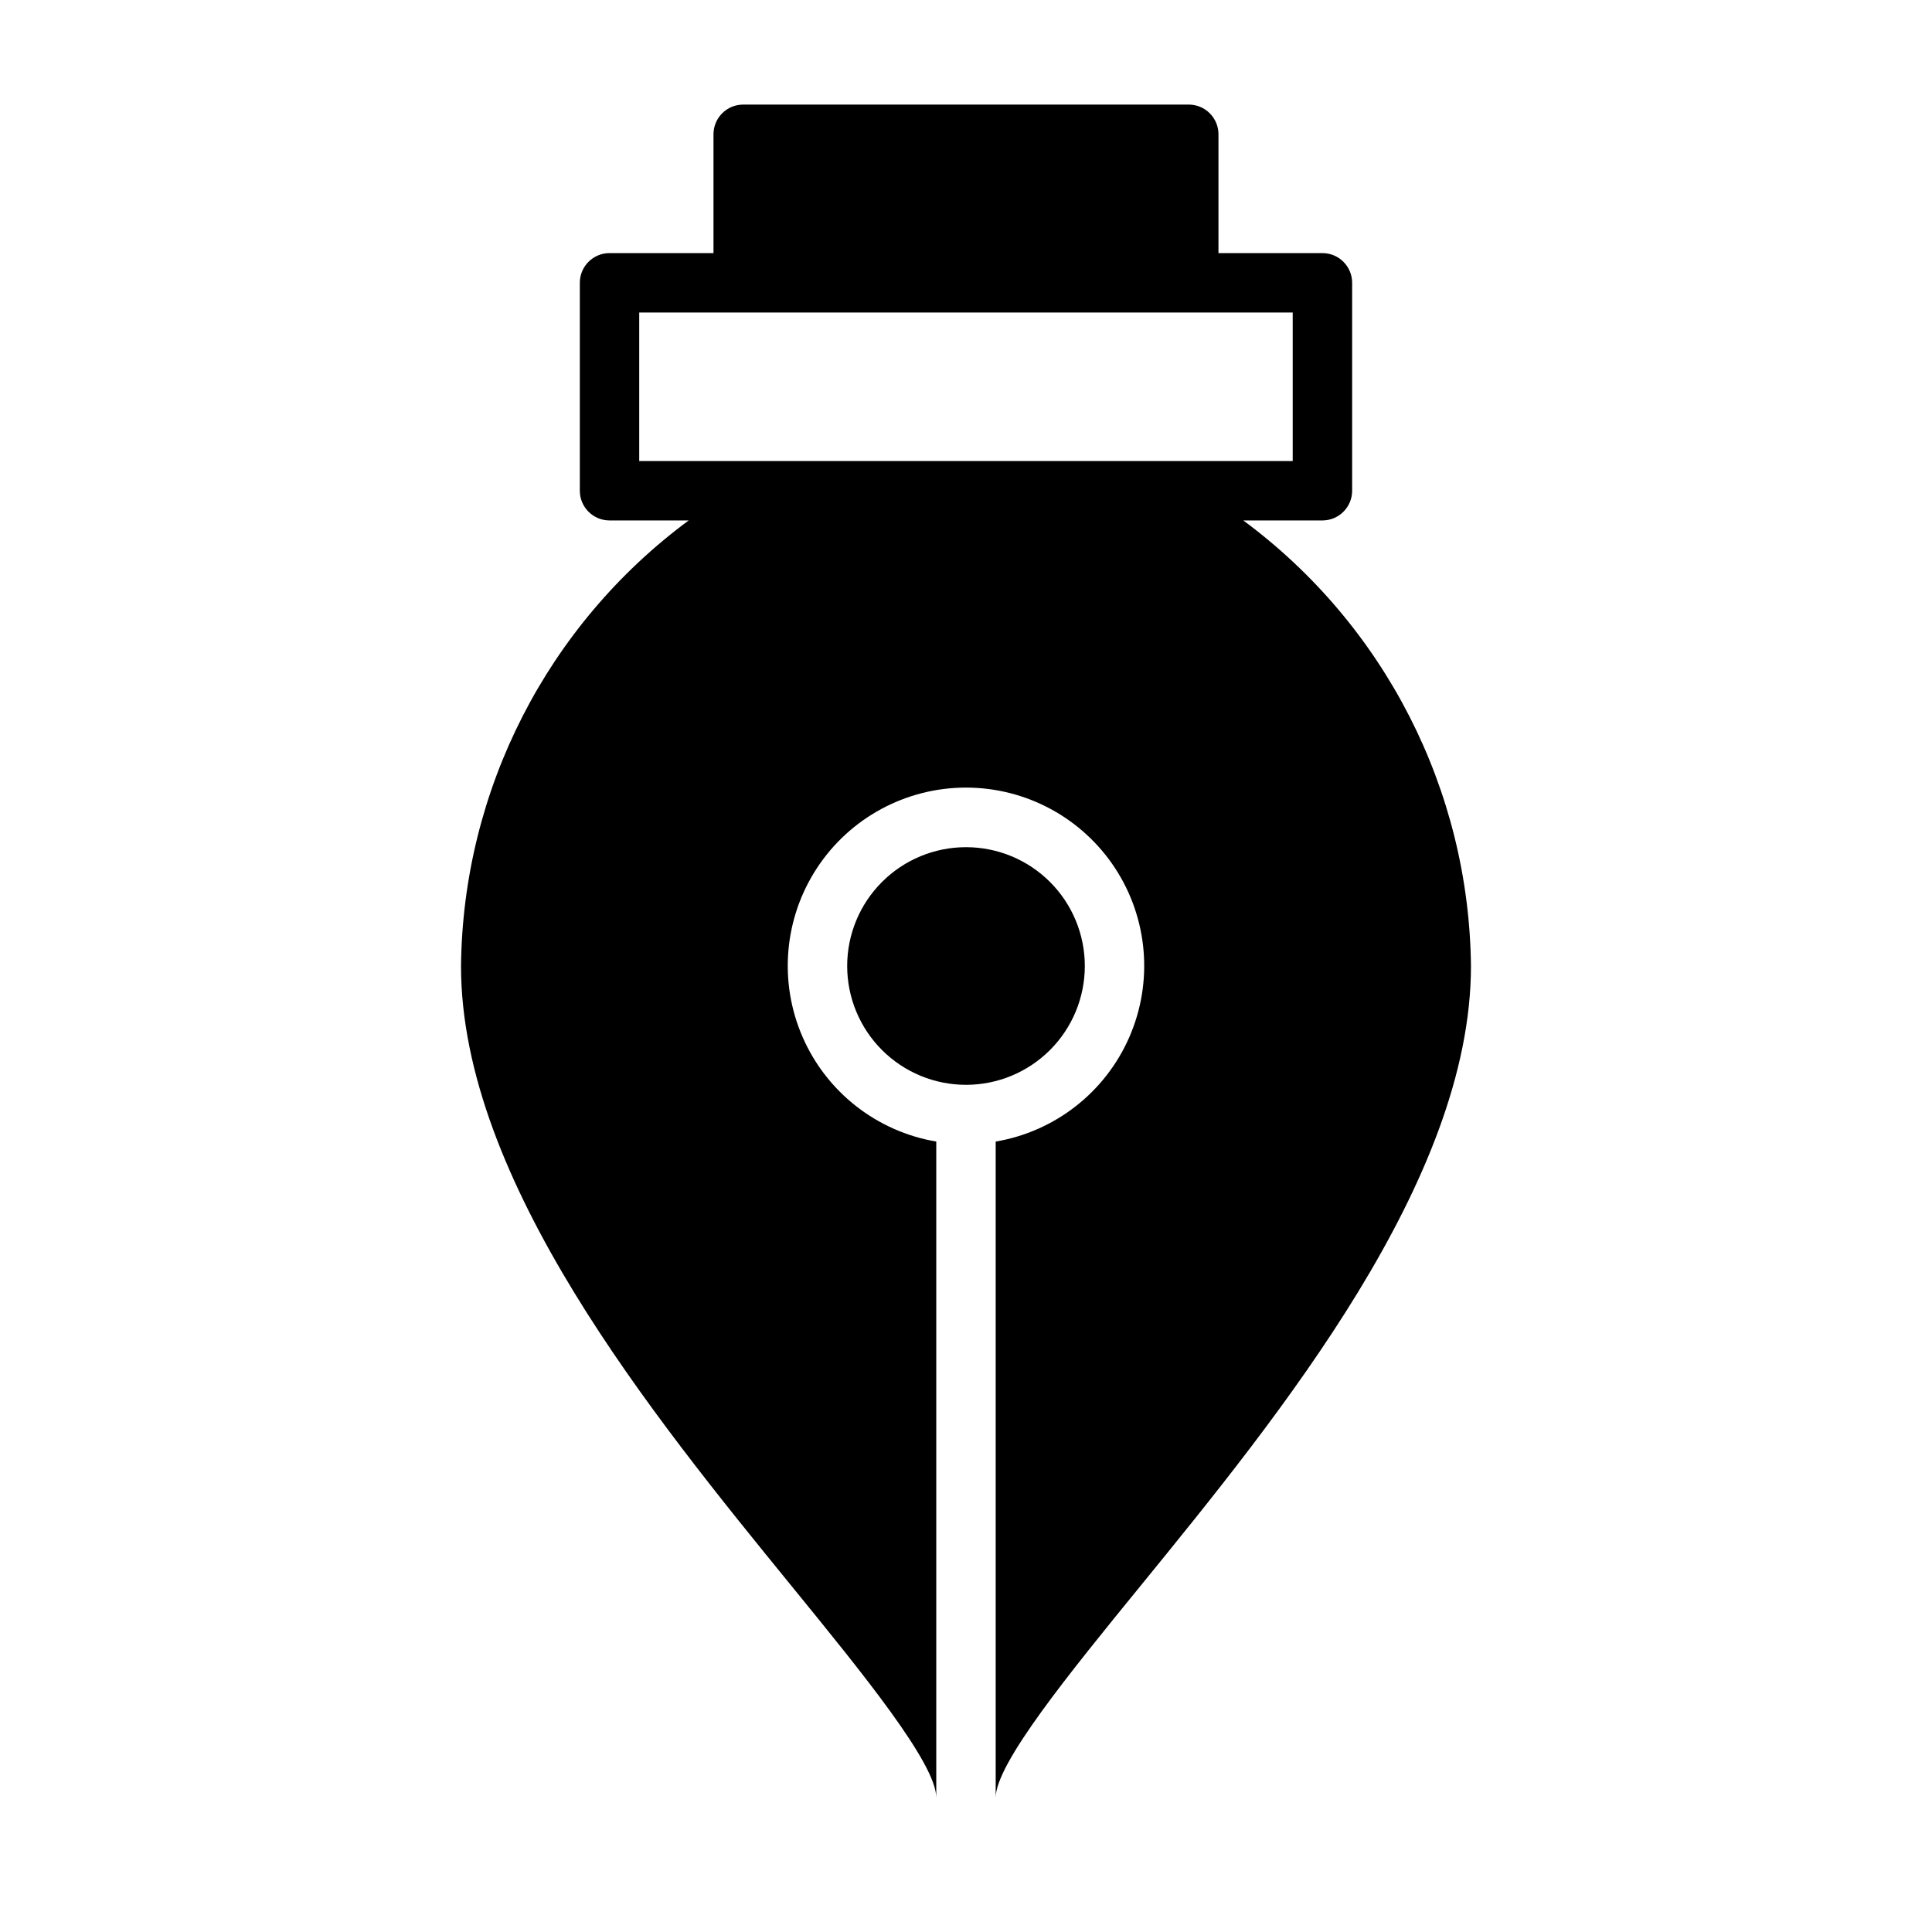
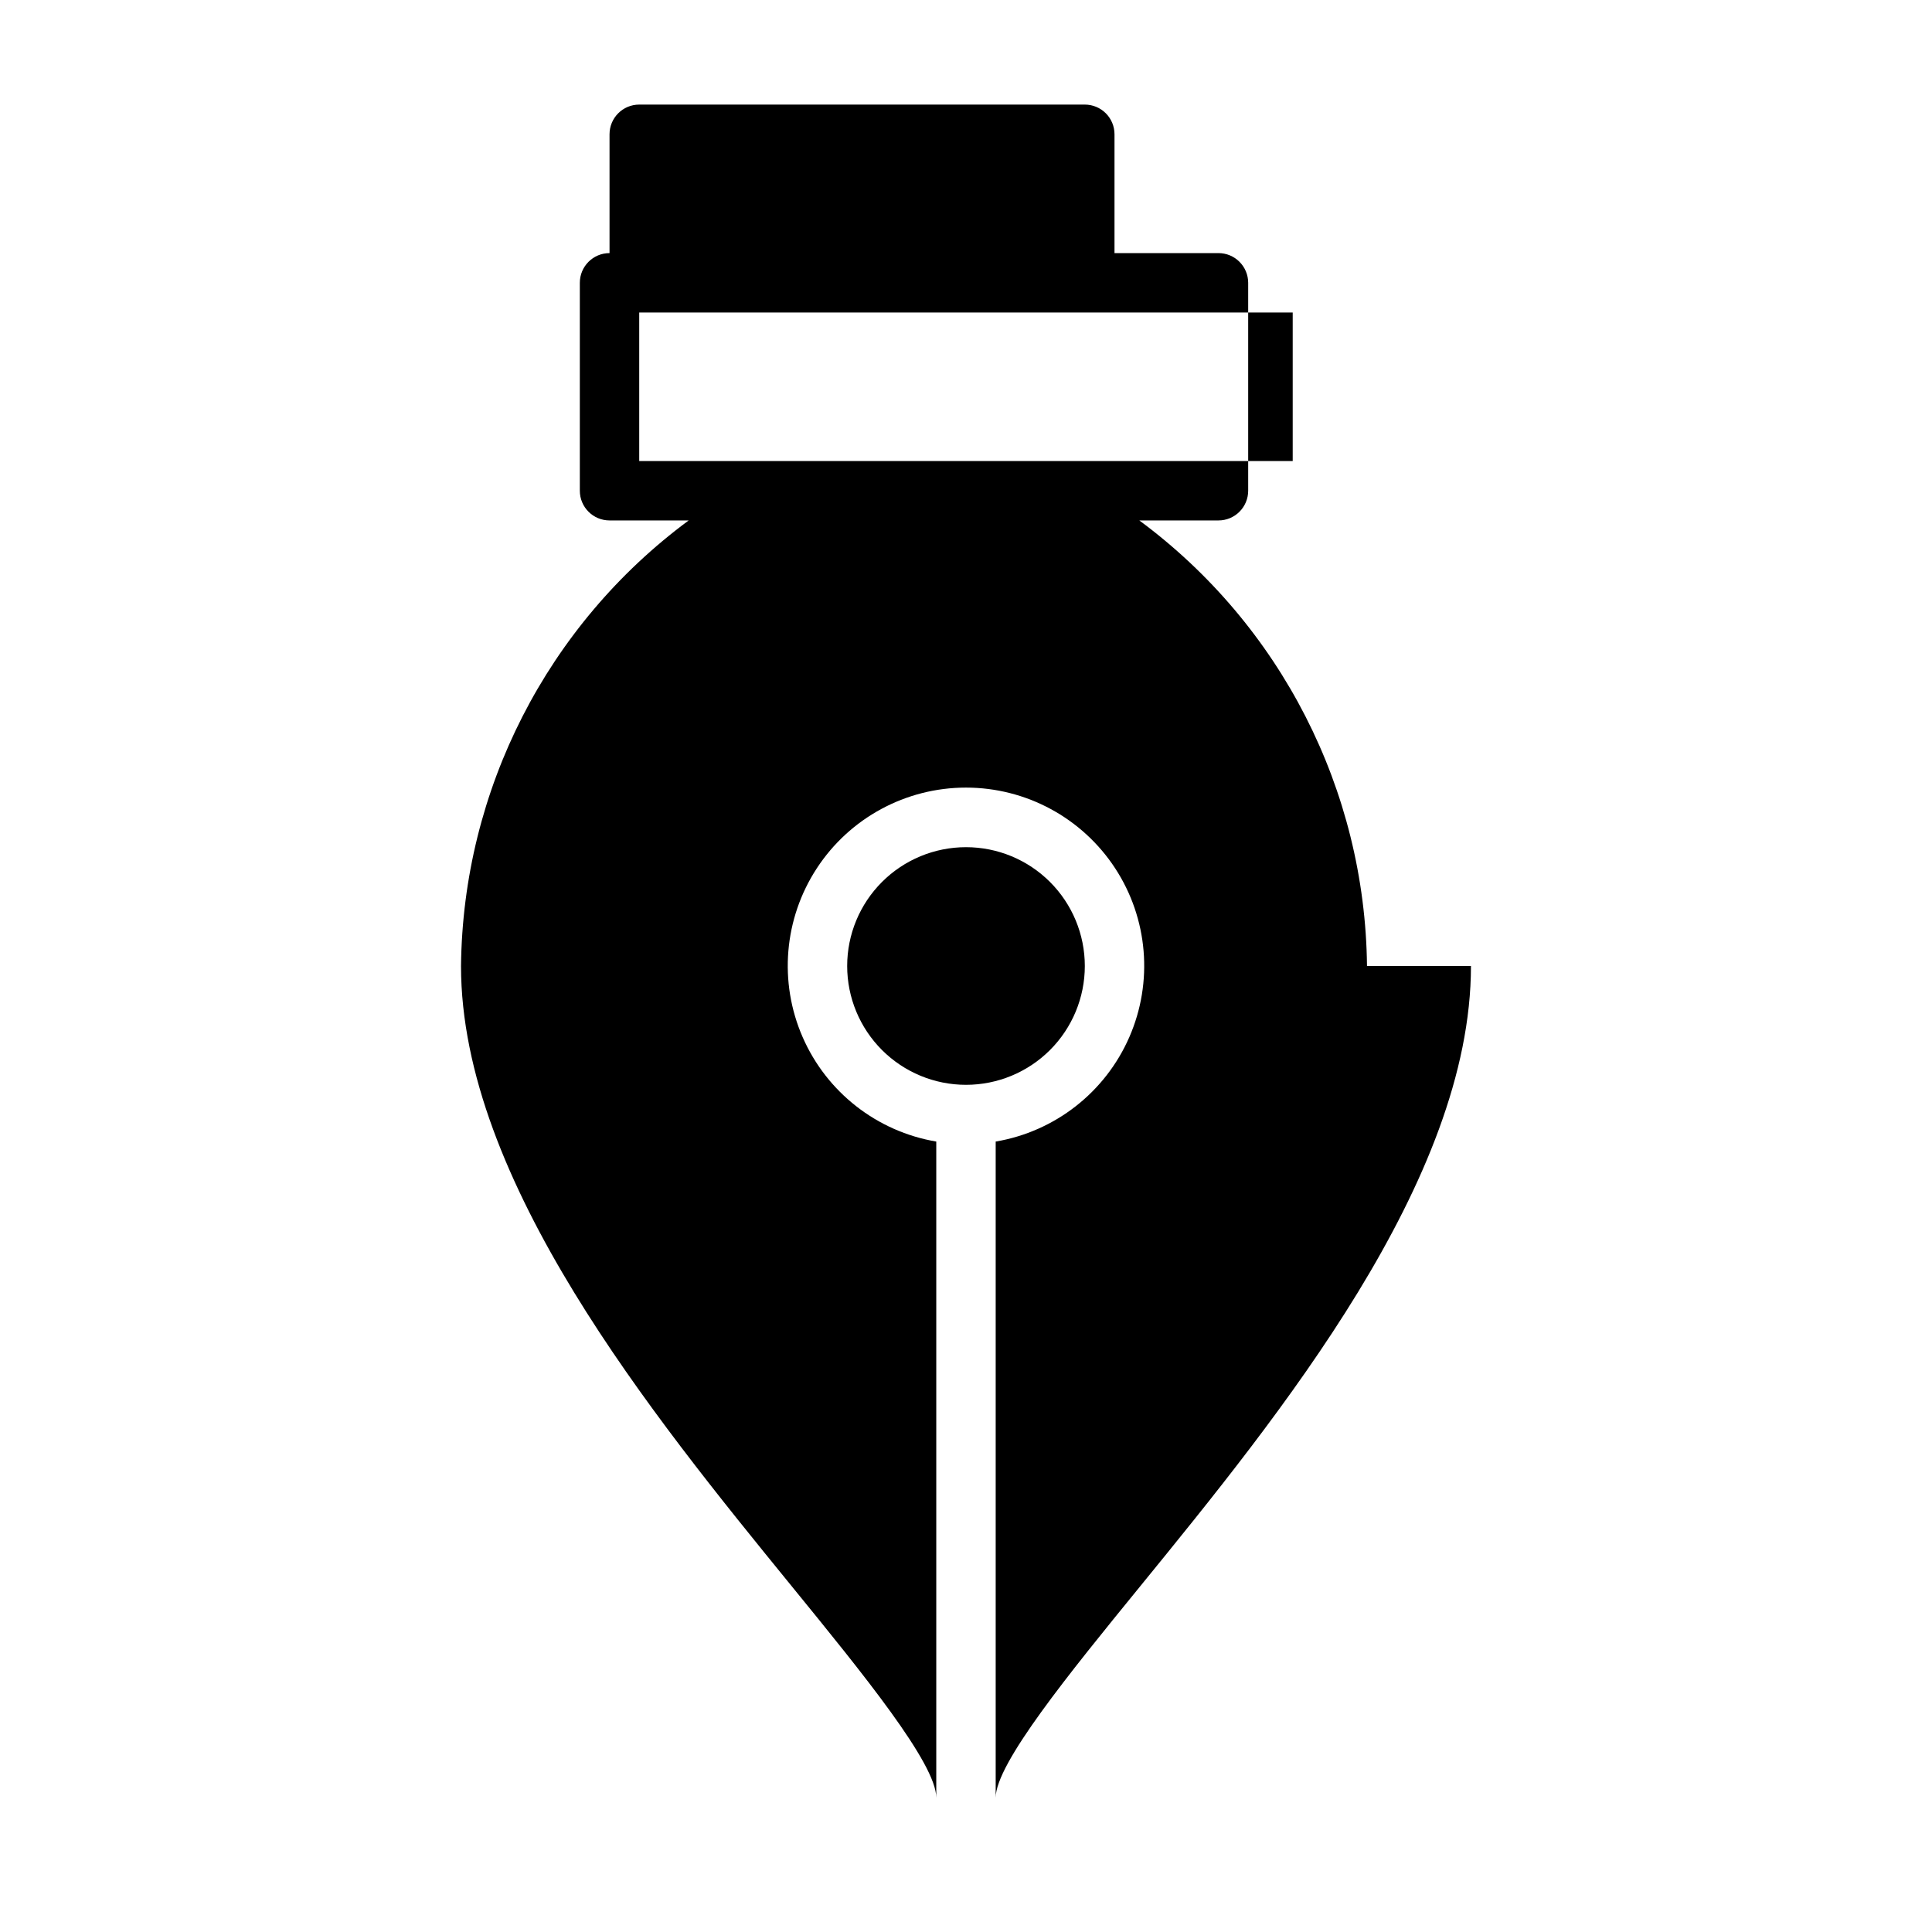
<svg xmlns="http://www.w3.org/2000/svg" fill="#000000" width="800px" height="800px" version="1.1" viewBox="144 144 512 512">
-   <path d="m400 431.49c-8.352 0-16.363-3.32-22.266-9.223-5.906-5.906-9.223-13.914-9.223-22.266s3.316-16.363 9.223-22.266c5.902-5.906 13.914-9.223 22.266-9.223s16.359 3.316 22.266 9.223c5.902 5.902 9.223 13.914 9.223 22.266s-3.32 16.359-9.223 22.266c-5.906 5.902-13.914 9.223-22.266 9.223zm133.82-31.488c0 56.82-50.672 118.98-87.664 164.39-18.82 23.09-38.289 46.988-38.289 56.023v-173.89c15.711-2.656 29.027-13.059 35.406-27.66 6.383-14.602 4.969-31.438-3.754-44.773-8.727-13.336-23.59-21.371-39.523-21.371-15.938 0-30.801 8.035-39.523 21.371-8.727 13.336-10.141 30.172-3.758 44.773 6.379 14.602 19.695 25.004 35.406 27.66v173.89c0-9.035-19.469-32.938-38.289-56.023-36.988-45.406-87.66-107.57-87.66-164.39 0.5-46.641 22.836-90.352 60.336-118.08h-20.977c-4.348 0-7.871-3.523-7.871-7.871v-55.105c0-4.348 3.523-7.871 7.871-7.871h27.551v-31.488c0-4.348 3.523-7.871 7.871-7.871h118.08c2.086 0 4.09 0.828 5.566 2.305 1.477 1.477 2.305 3.477 2.305 5.566v31.488h27.551c2.09 0 4.094 0.828 5.566 2.305 1.477 1.477 2.309 3.481 2.309 5.566v55.105c0 2.086-0.832 4.09-2.309 5.566-1.473 1.477-3.477 2.305-5.566 2.305h-20.977c37.504 27.73 59.836 71.441 60.34 118.08zm-220.42-133.82h173.18v-39.363h-173.18z" />
+   <path d="m400 431.49c-8.352 0-16.363-3.32-22.266-9.223-5.906-5.906-9.223-13.914-9.223-22.266s3.316-16.363 9.223-22.266c5.902-5.906 13.914-9.223 22.266-9.223s16.359 3.316 22.266 9.223c5.902 5.902 9.223 13.914 9.223 22.266s-3.32 16.359-9.223 22.266c-5.906 5.902-13.914 9.223-22.266 9.223zm133.82-31.488c0 56.82-50.672 118.98-87.664 164.39-18.82 23.09-38.289 46.988-38.289 56.023v-173.89c15.711-2.656 29.027-13.059 35.406-27.66 6.383-14.602 4.969-31.438-3.754-44.773-8.727-13.336-23.59-21.371-39.523-21.371-15.938 0-30.801 8.035-39.523 21.371-8.727 13.336-10.141 30.172-3.758 44.773 6.379 14.602 19.695 25.004 35.406 27.66v173.89c0-9.035-19.469-32.938-38.289-56.023-36.988-45.406-87.66-107.57-87.66-164.39 0.5-46.641 22.836-90.352 60.336-118.08h-20.977c-4.348 0-7.871-3.523-7.871-7.871v-55.105c0-4.348 3.523-7.871 7.871-7.871v-31.488c0-4.348 3.523-7.871 7.871-7.871h118.08c2.086 0 4.09 0.828 5.566 2.305 1.477 1.477 2.305 3.477 2.305 5.566v31.488h27.551c2.09 0 4.094 0.828 5.566 2.305 1.477 1.477 2.309 3.481 2.309 5.566v55.105c0 2.086-0.832 4.09-2.309 5.566-1.473 1.477-3.477 2.305-5.566 2.305h-20.977c37.504 27.73 59.836 71.441 60.34 118.08zm-220.42-133.82h173.18v-39.363h-173.18z" />
</svg>